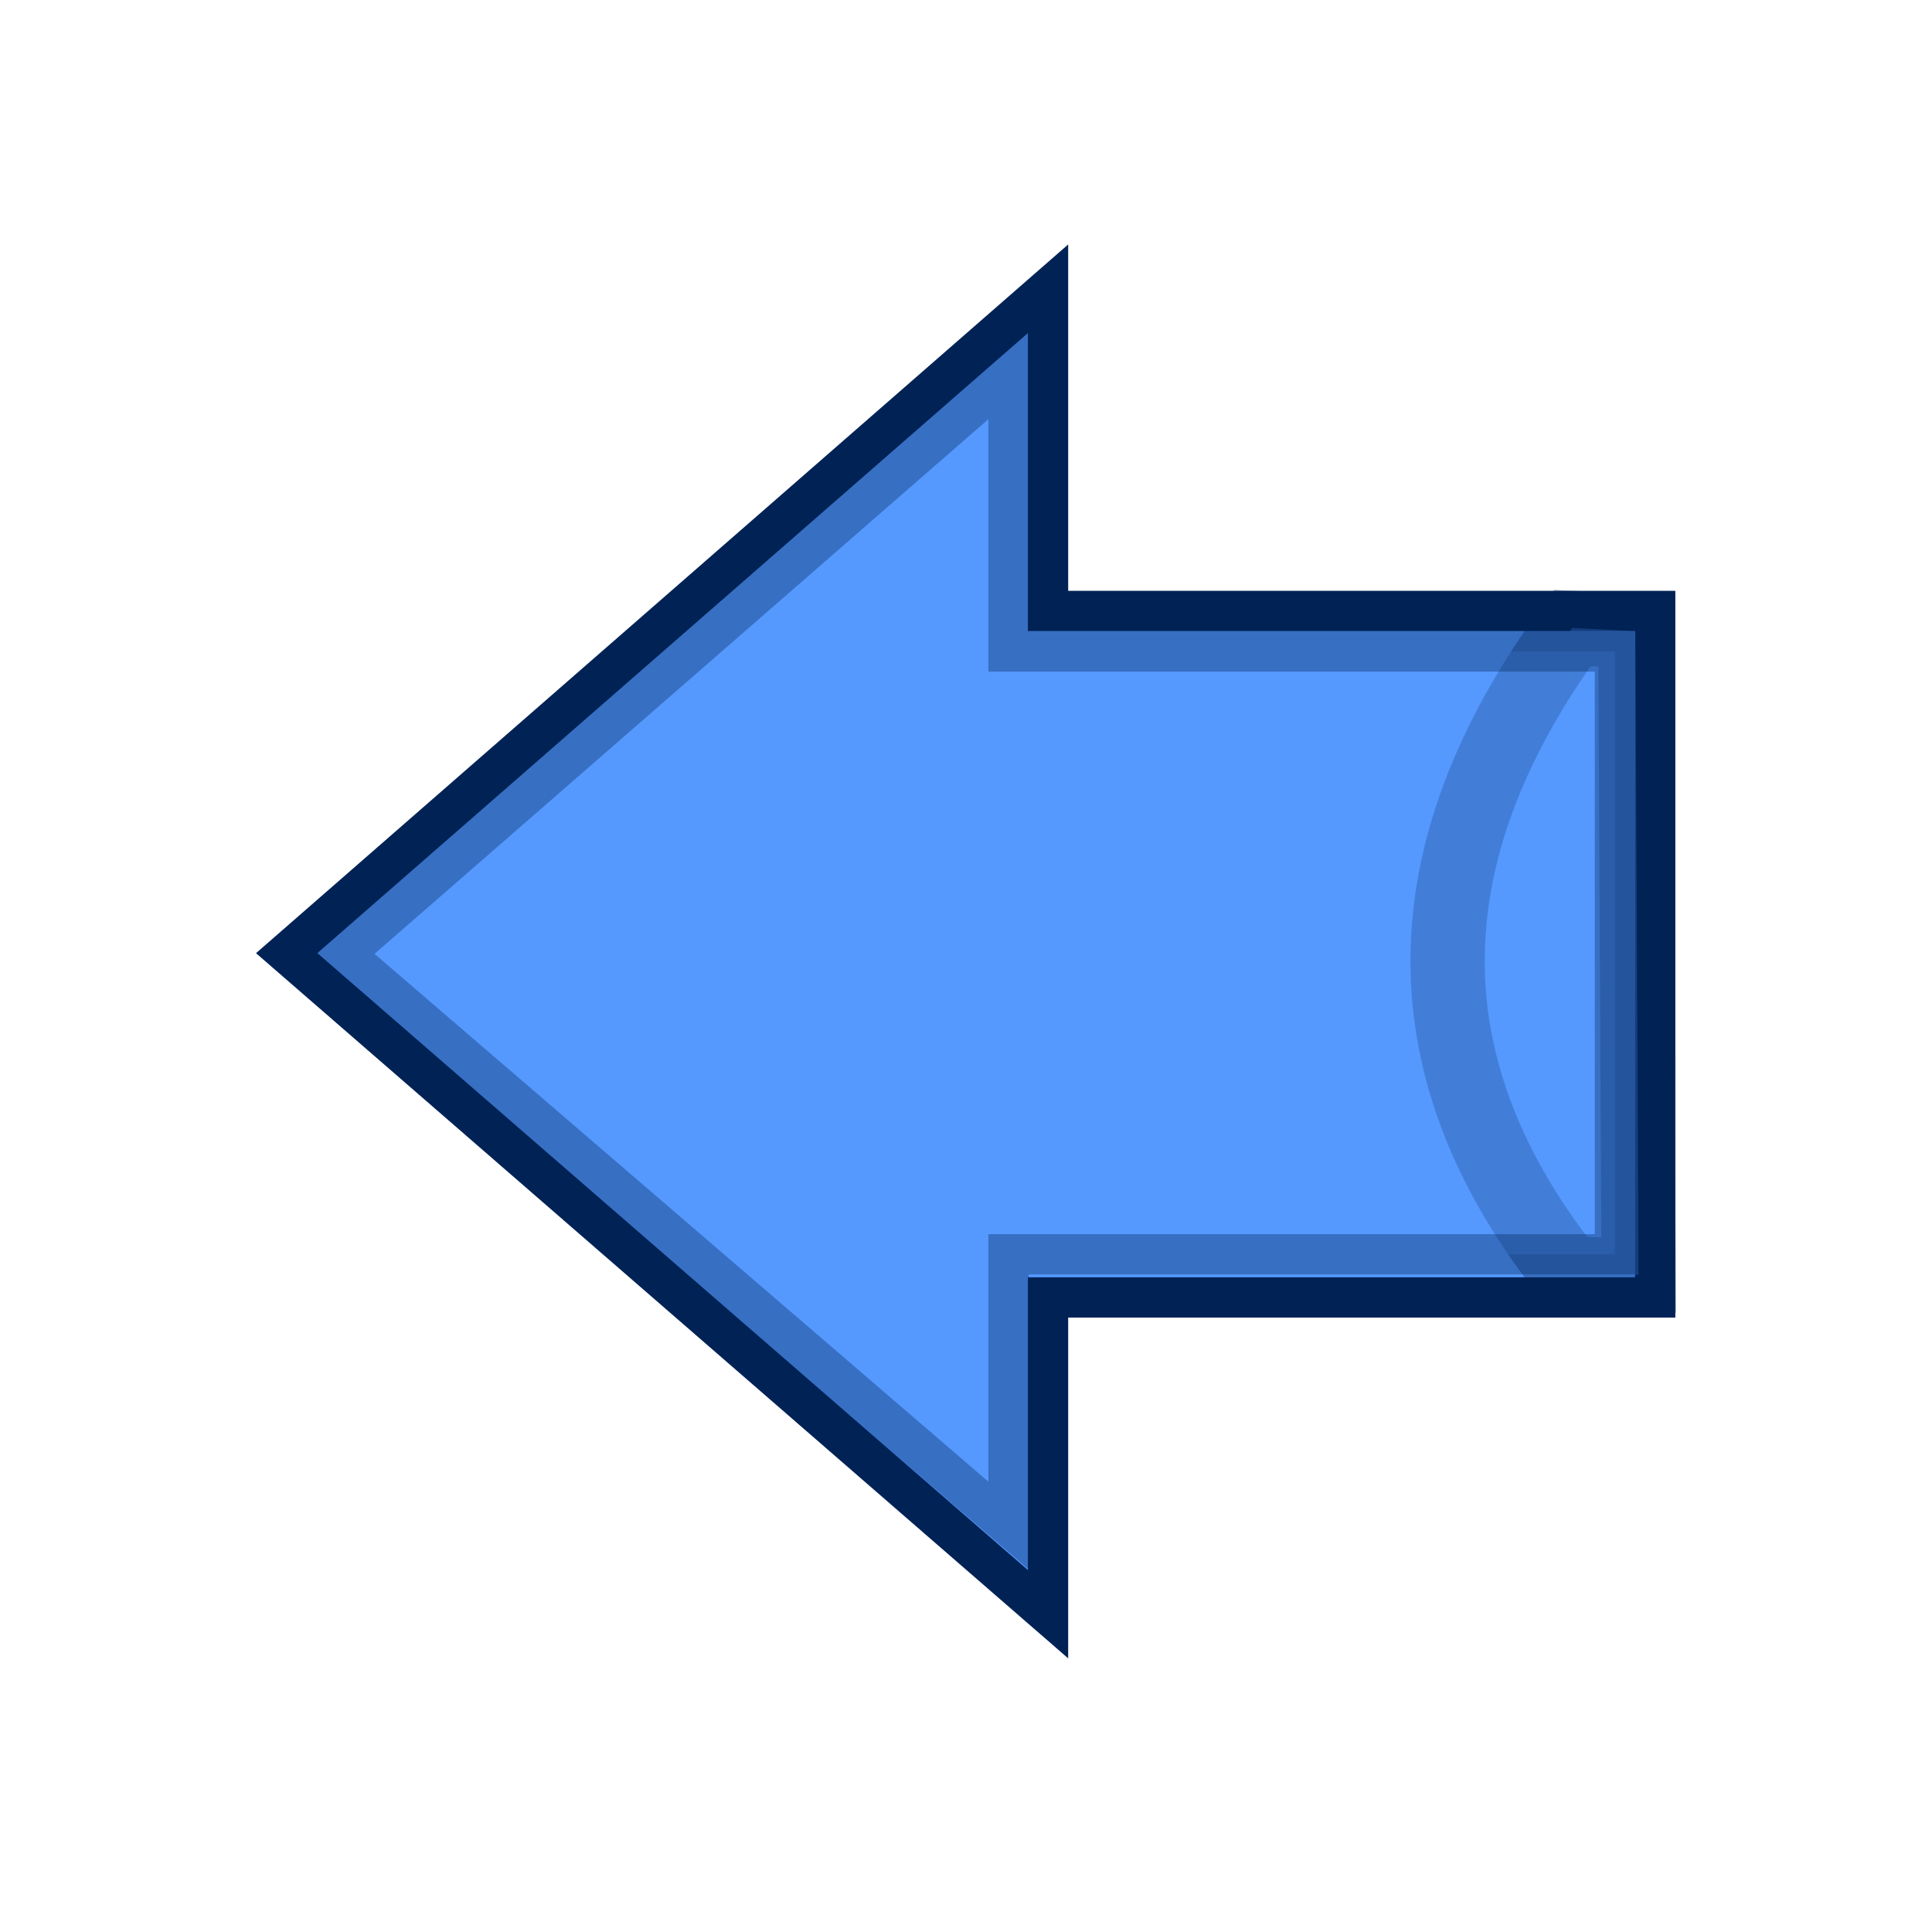
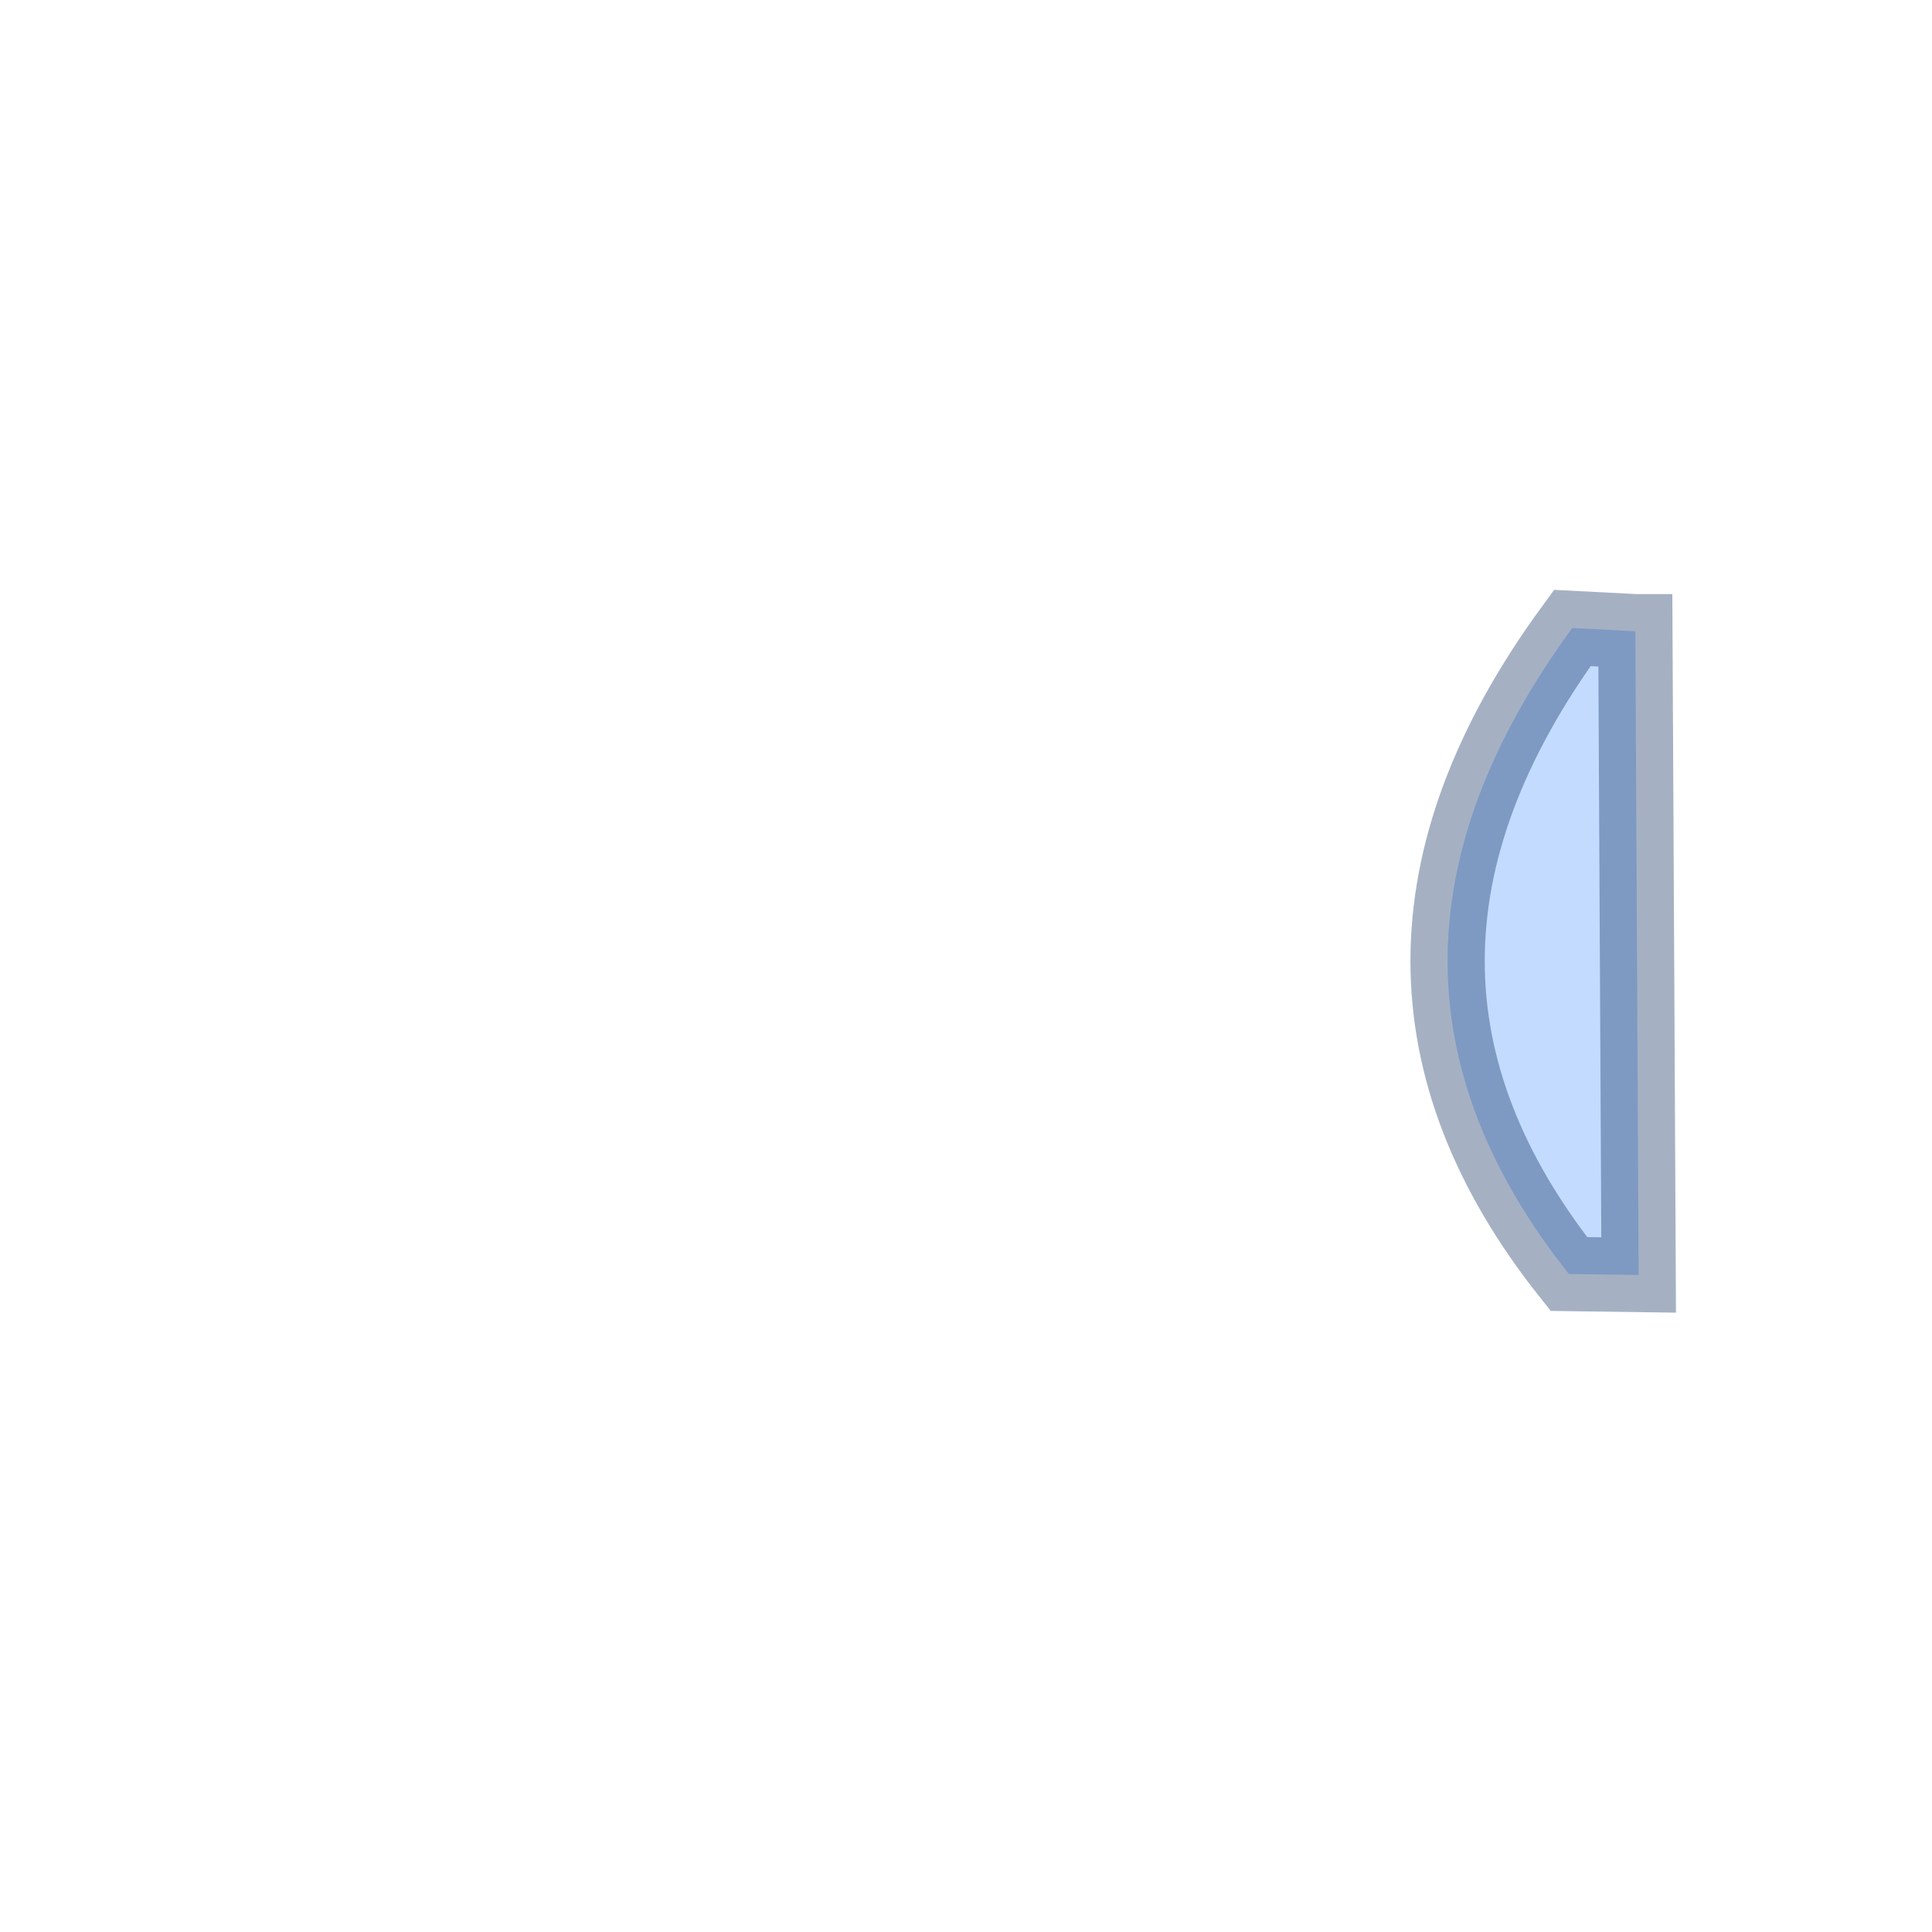
<svg xmlns="http://www.w3.org/2000/svg" xmlns:ns1="http://www.inkscape.org/namespaces/inkscape" xmlns:ns2="http://sodipodi.sourceforge.net/DTD/sodipodi-0.dtd" height="26" width="26" version="1.0" id="svg2" ns1:version="0.91 r" ns2:docname="left.svg">
  <ns2:namedview pagecolor="#ffffff" bordercolor="#666666" borderopacity="1" objecttolerance="10" gridtolerance="10" guidetolerance="10" ns1:pageopacity="0" ns1:pageshadow="2" ns1:window-width="1920" ns1:window-height="1053" id="namedview24" showgrid="false" ns1:zoom="12.4375" ns1:cx="9.9296483" ns1:cy="23.839196" ns1:window-x="0" ns1:window-y="0" ns1:window-maximized="1" ns1:current-layer="svg2" />
  <defs id="defs4" />
  <g id="g4203" transform="matrix(0,1,-1,0,29.139,-39.036)">
-     <path ns1:connector-curvature="0" id="path18-6" d="m 42.922,15.035 8.941,10.246 8.896,-10.246 -4.263,0 0,-8.171 -9.238,0 0,8.171 -4.336,0 z" style="color:#000000;fill:#5599ff;fill-opacity:1;stroke:#002255;stroke-width:0.542;stroke-opacity:1" />
    <path ns2:nodetypes="cccccc" ns1:connector-curvature="0" id="path20-2" d="m 47.531,7.131 8.663,-0.044 -0.013,0.939 C 53.458,10.19 50.559,10.229 47.487,7.98 L 47.531,7.131 Z" style="color:#000000;opacity:0.354;fill:#5599ff;fill-opacity:1;stroke:#002255;stroke-opacity:1" />
-     <path ns1:connector-curvature="0" id="path22-9" d="m 44.082,15.567 7.792,8.946 7.692,-8.946 -3.65,0 0,-8.161 -8.113,0 0,8.161 -3.721,0 z" style="color:#000000;opacity:0.354;fill:#5599ff;fill-opacity:1;stroke:#002255;stroke-width:0.542;stroke-opacity:1" />
  </g>
</svg>